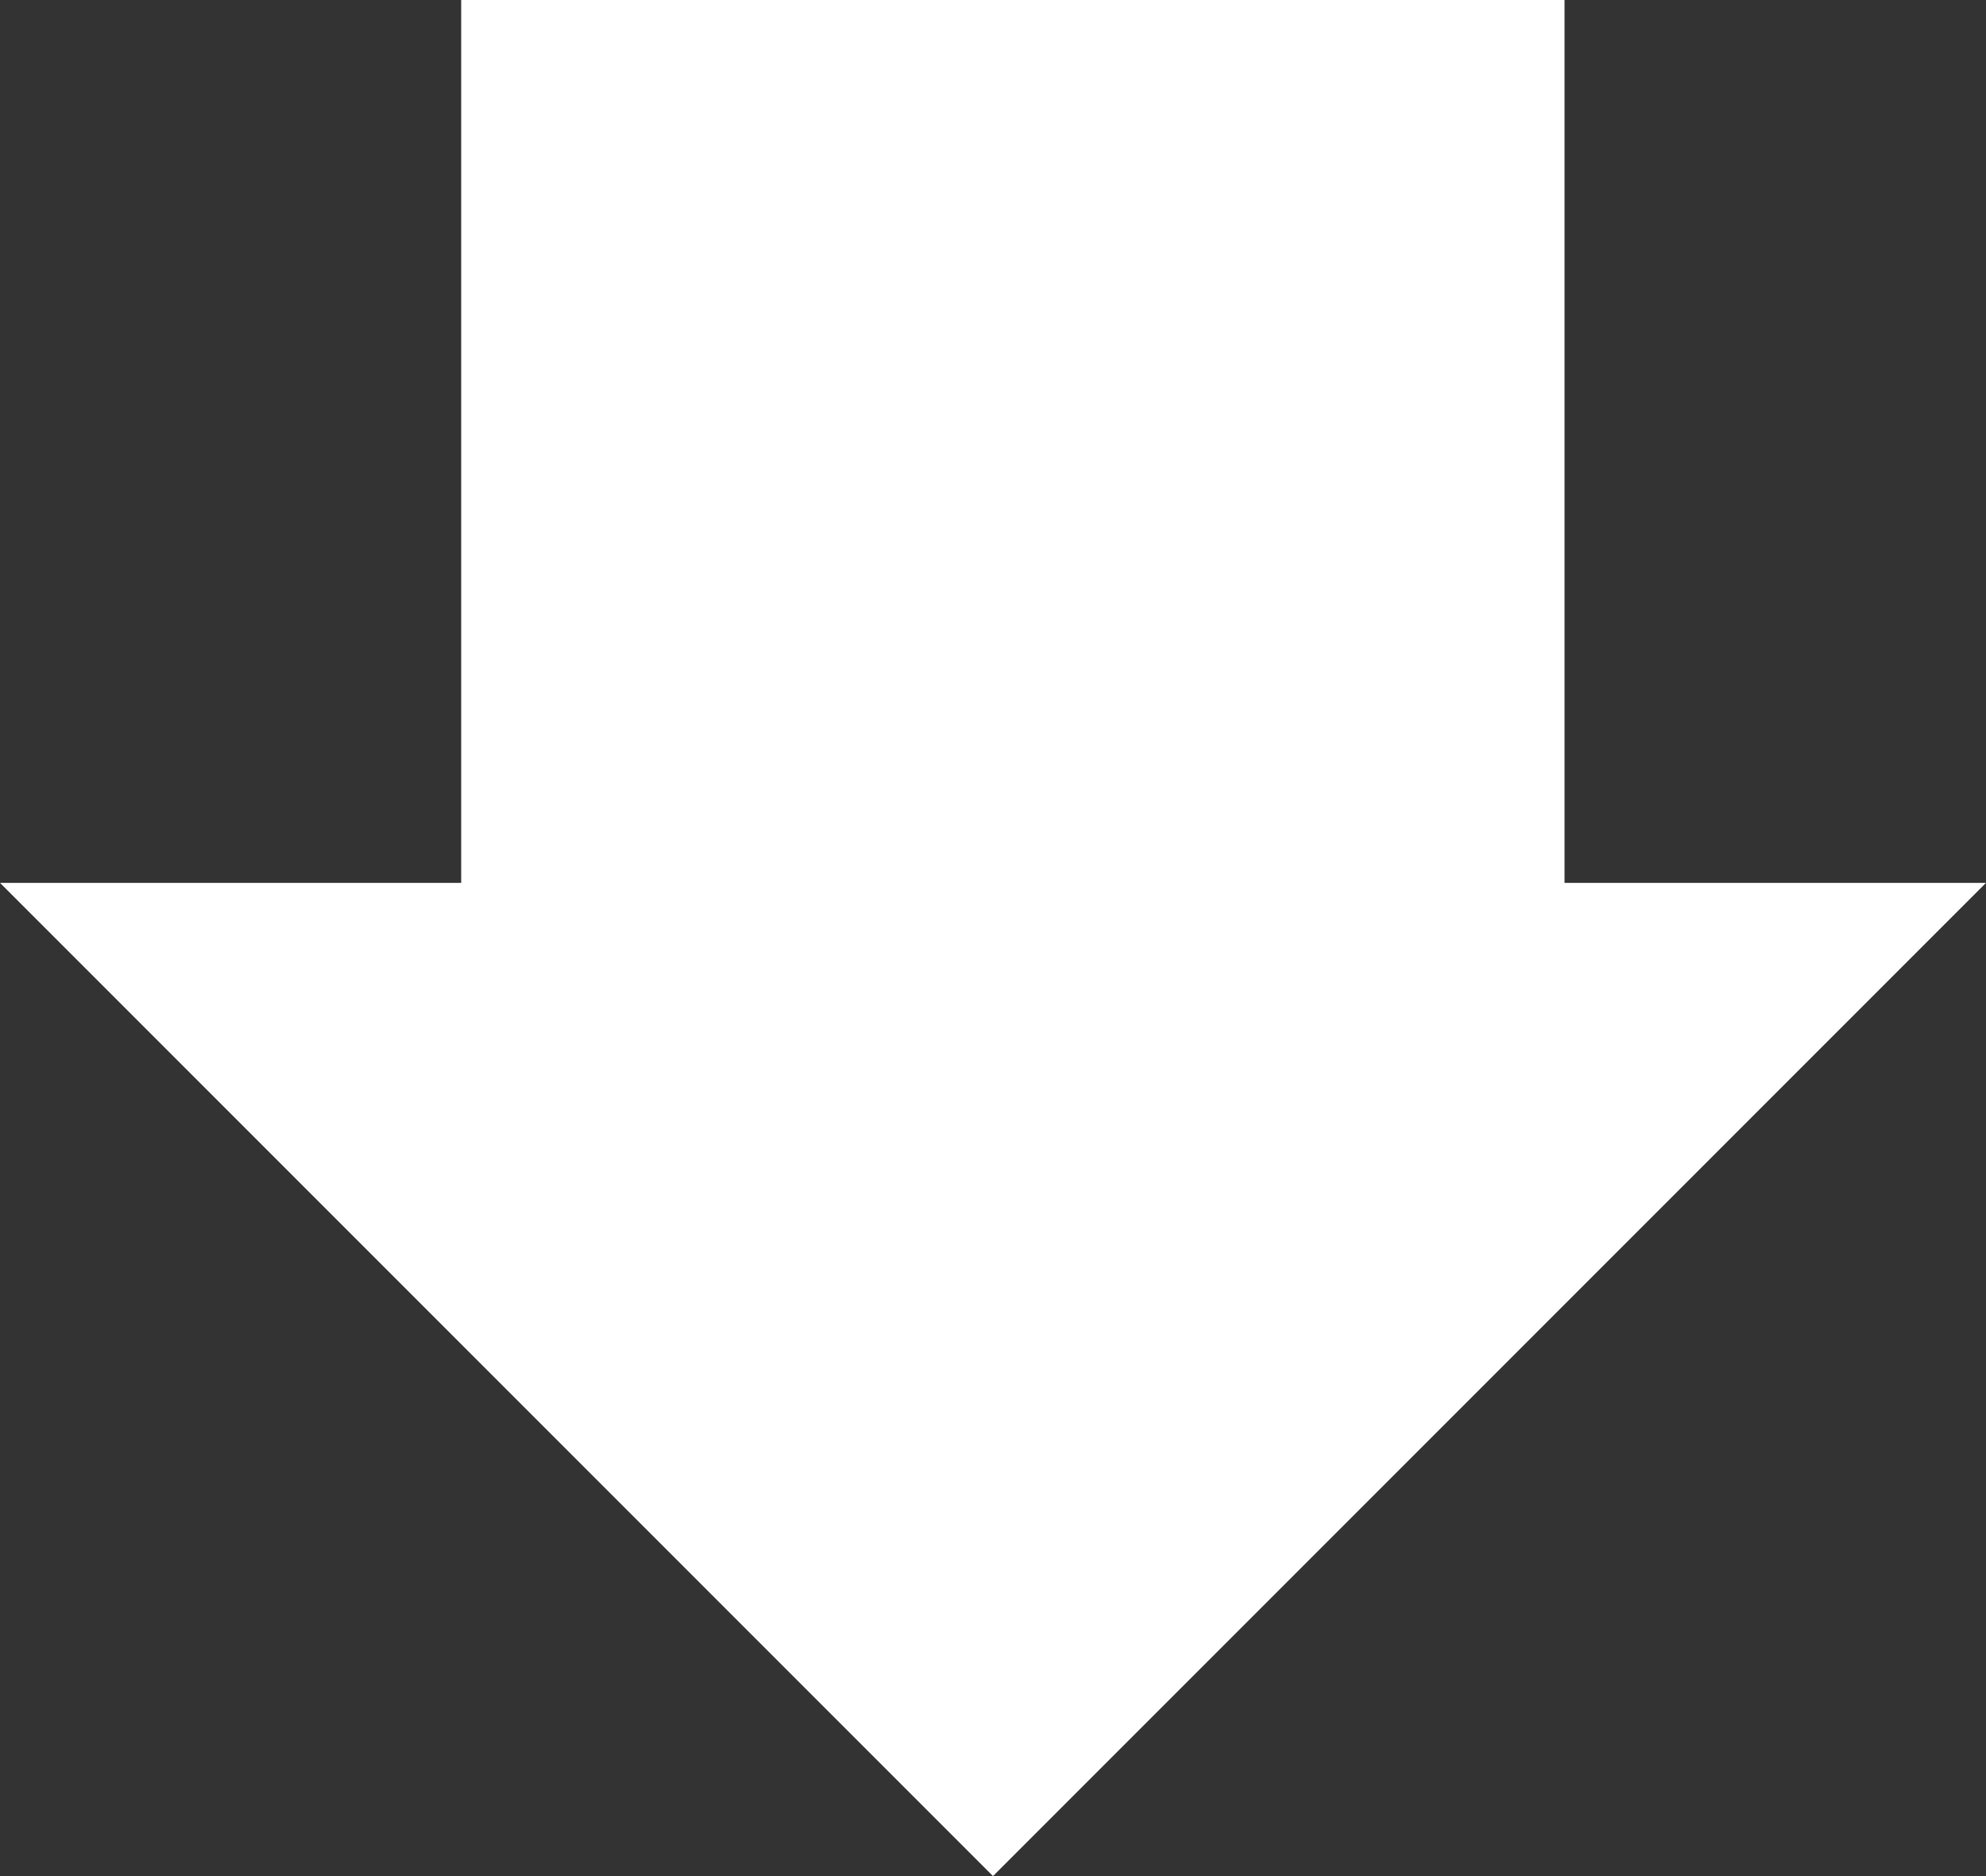
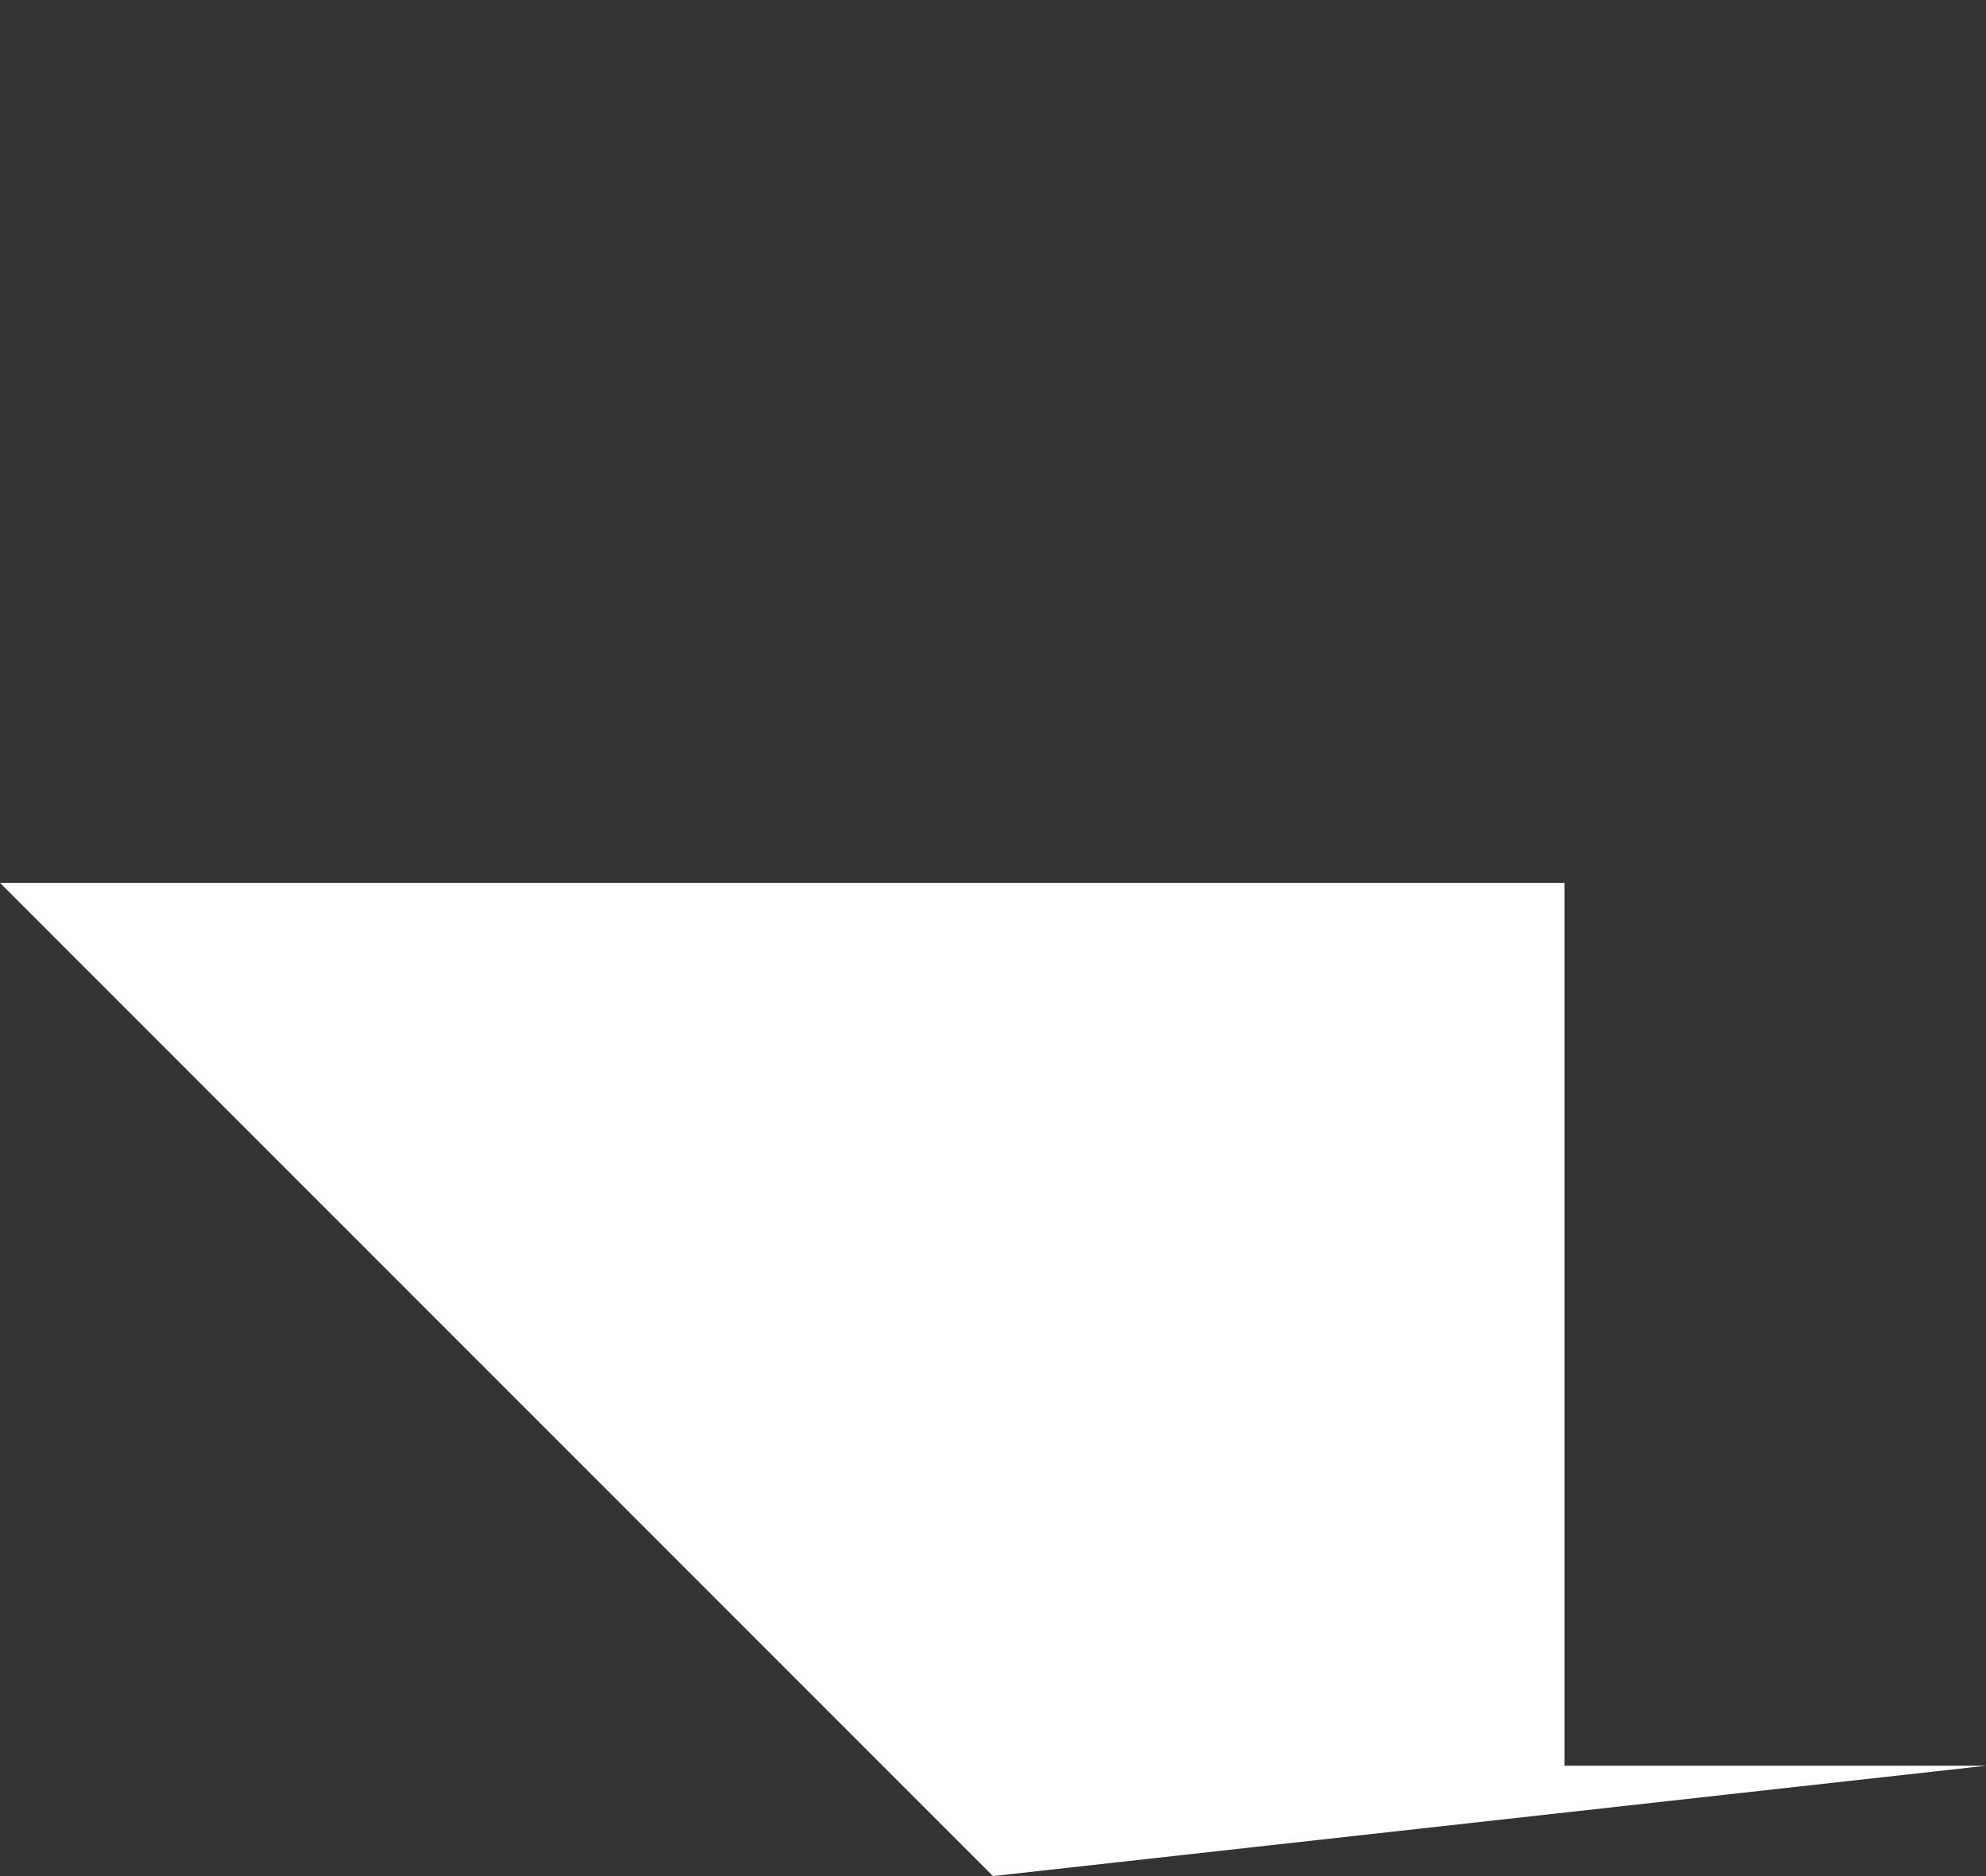
<svg xmlns="http://www.w3.org/2000/svg" width="36" height="33.999" viewBox="0 0 36 33.999">
  <rect x="0" y="0" width="36" height="33.999" fill="#333333" stroke="none" />
-   <path data-name="합치기 1" d="M0 22h8.36V6h20v16H36L18 40z" transform="translate(0 -6)" style="fill:#fff" />
+   <path data-name="합치기 1" d="M0 22h8.36h20v16H36L18 40z" transform="translate(0 -6)" style="fill:#fff" />
</svg>